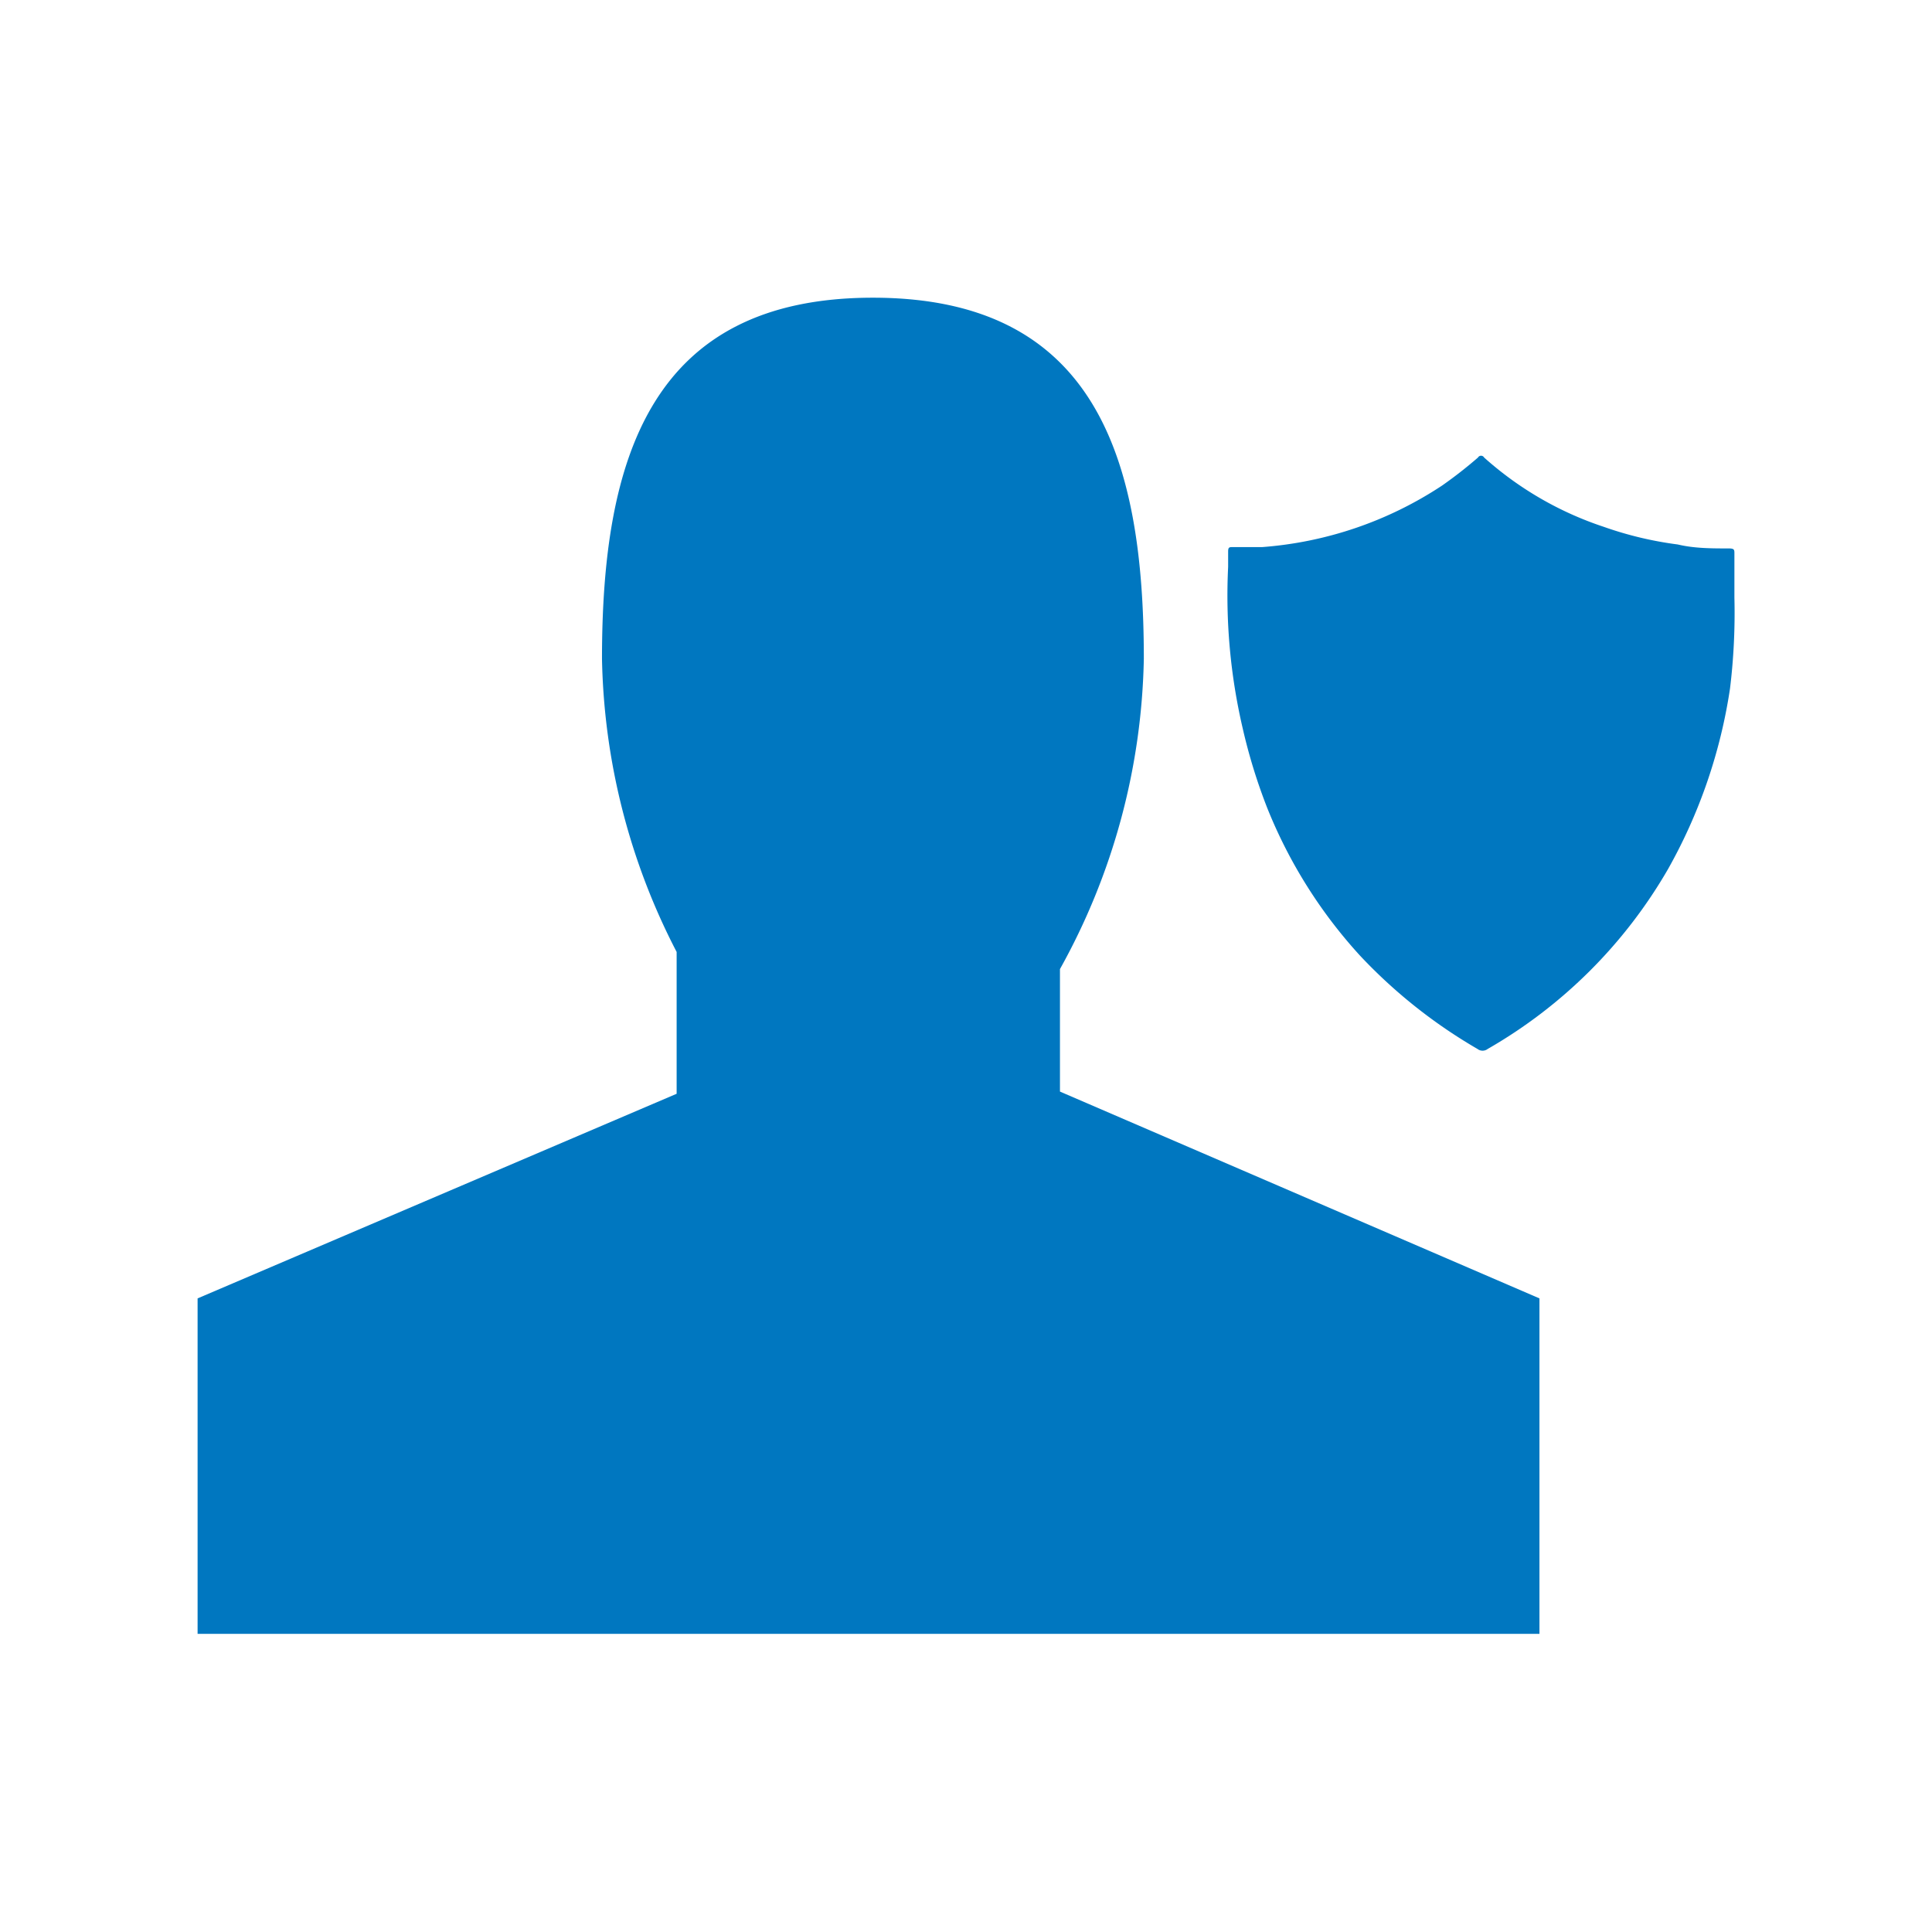
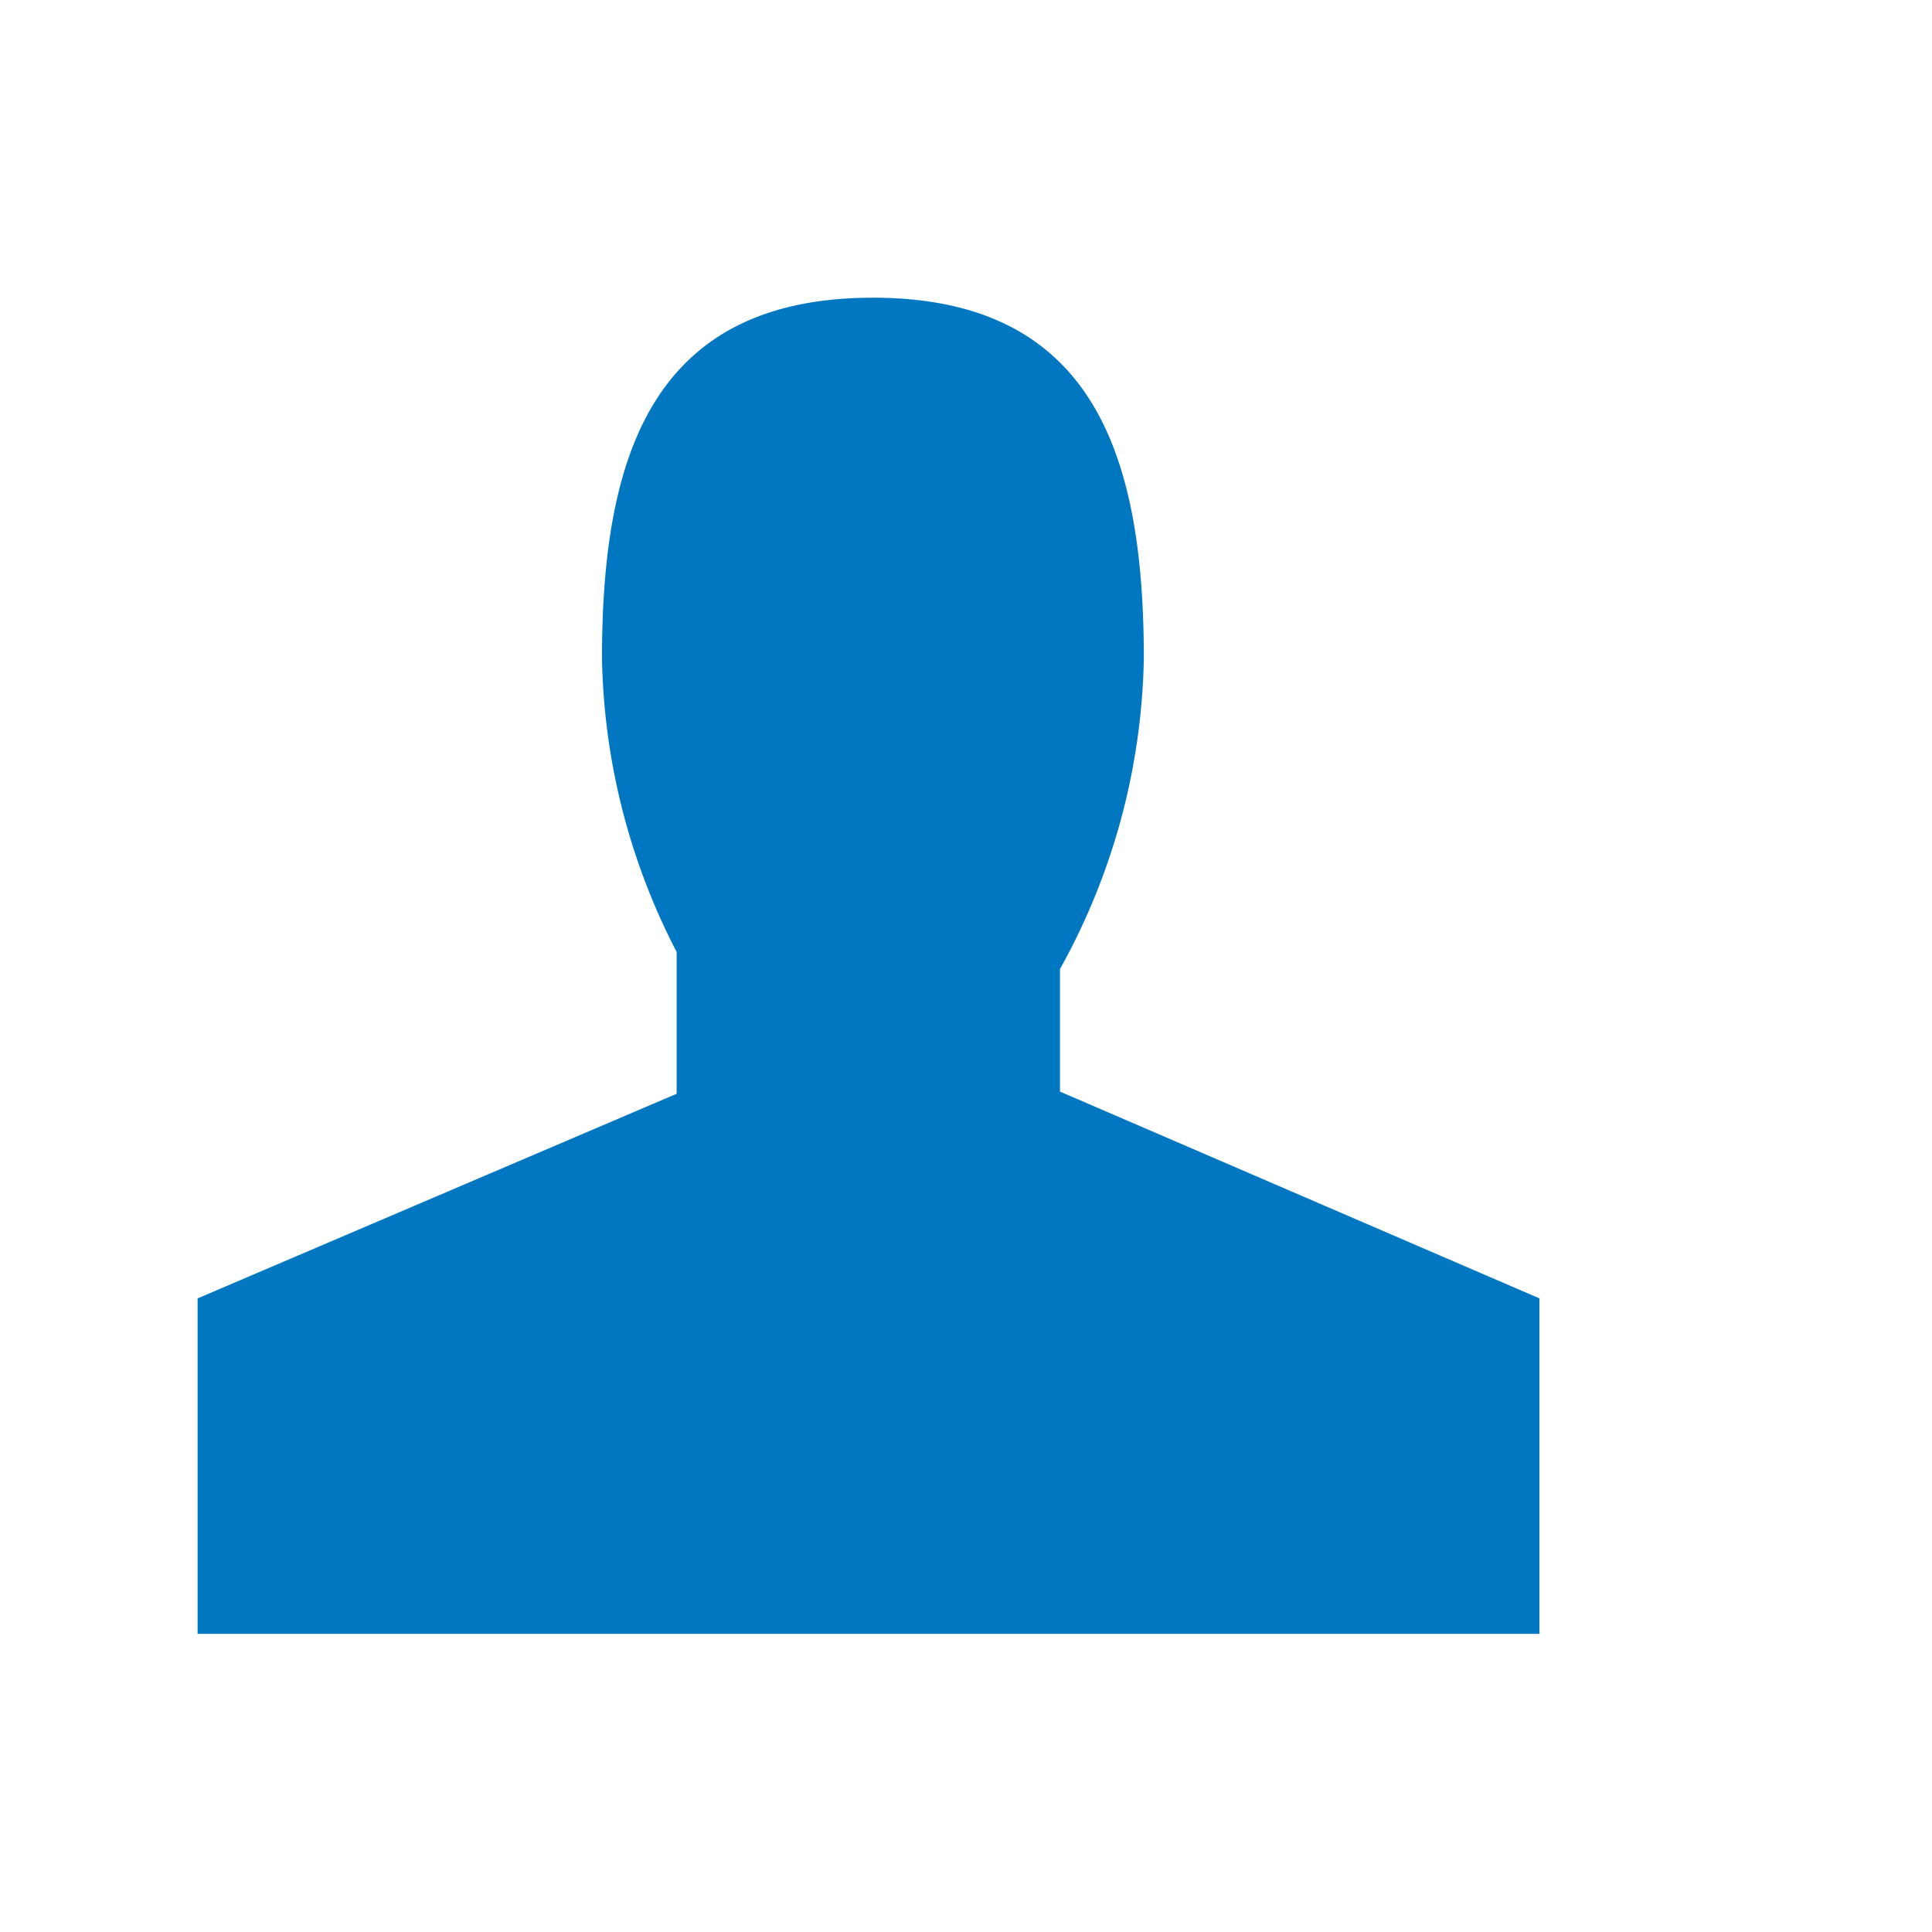
<svg xmlns="http://www.w3.org/2000/svg" viewBox="0 0 44 44">
  <g id="f6c3ef82-6db2-4649-ad17-3e911eb5f669" data-name="Layer 2">
    <g id="ef7da279-63a5-4823-8b93-608c7ef1c3e3" data-name="frames">
      <rect width="44" height="44" fill="none" />
    </g>
    <g id="b42178ab-30b5-4007-ab06-7ffcdcf2c4bb" data-name="Icons">
      <path d="M24.14,24.86V22.07A15.08,15.08,0,0,0,26.05,15c0-4.54-1.09-8.22-6.17-8.22S13.71,10.47,13.71,15a15.08,15.08,0,0,0,1.7,6.68v3.23L4.5,29.57v7.64H35.06V29.57Z" fill="#0077c0" />
-       <path d="M39.5,13.61c0-.34,0-.68,0-1,0-.09,0-.12-.13-.12-.39,0-.78,0-1.16-.09a8.21,8.21,0,0,1-1.68-.4,7.72,7.72,0,0,1-2.73-1.58.08.08,0,0,0-.14,0,10,10,0,0,1-.82.64,8.59,8.59,0,0,1-4.1,1.4l-.67,0c-.07,0-.1,0-.1.1s0,.23,0,.35a13.32,13.32,0,0,0,.33,3.67,12.76,12.76,0,0,0,.56,1.82,11.09,11.09,0,0,0,2.11,3.36,11.75,11.75,0,0,0,2.68,2.13.19.19,0,0,0,.23,0,11.15,11.15,0,0,0,4.11-4.1,12,12,0,0,0,1.41-4.11A14.22,14.22,0,0,0,39.5,13.61Z" fill="#0077c0" />
    </g>
  </g>
</svg>